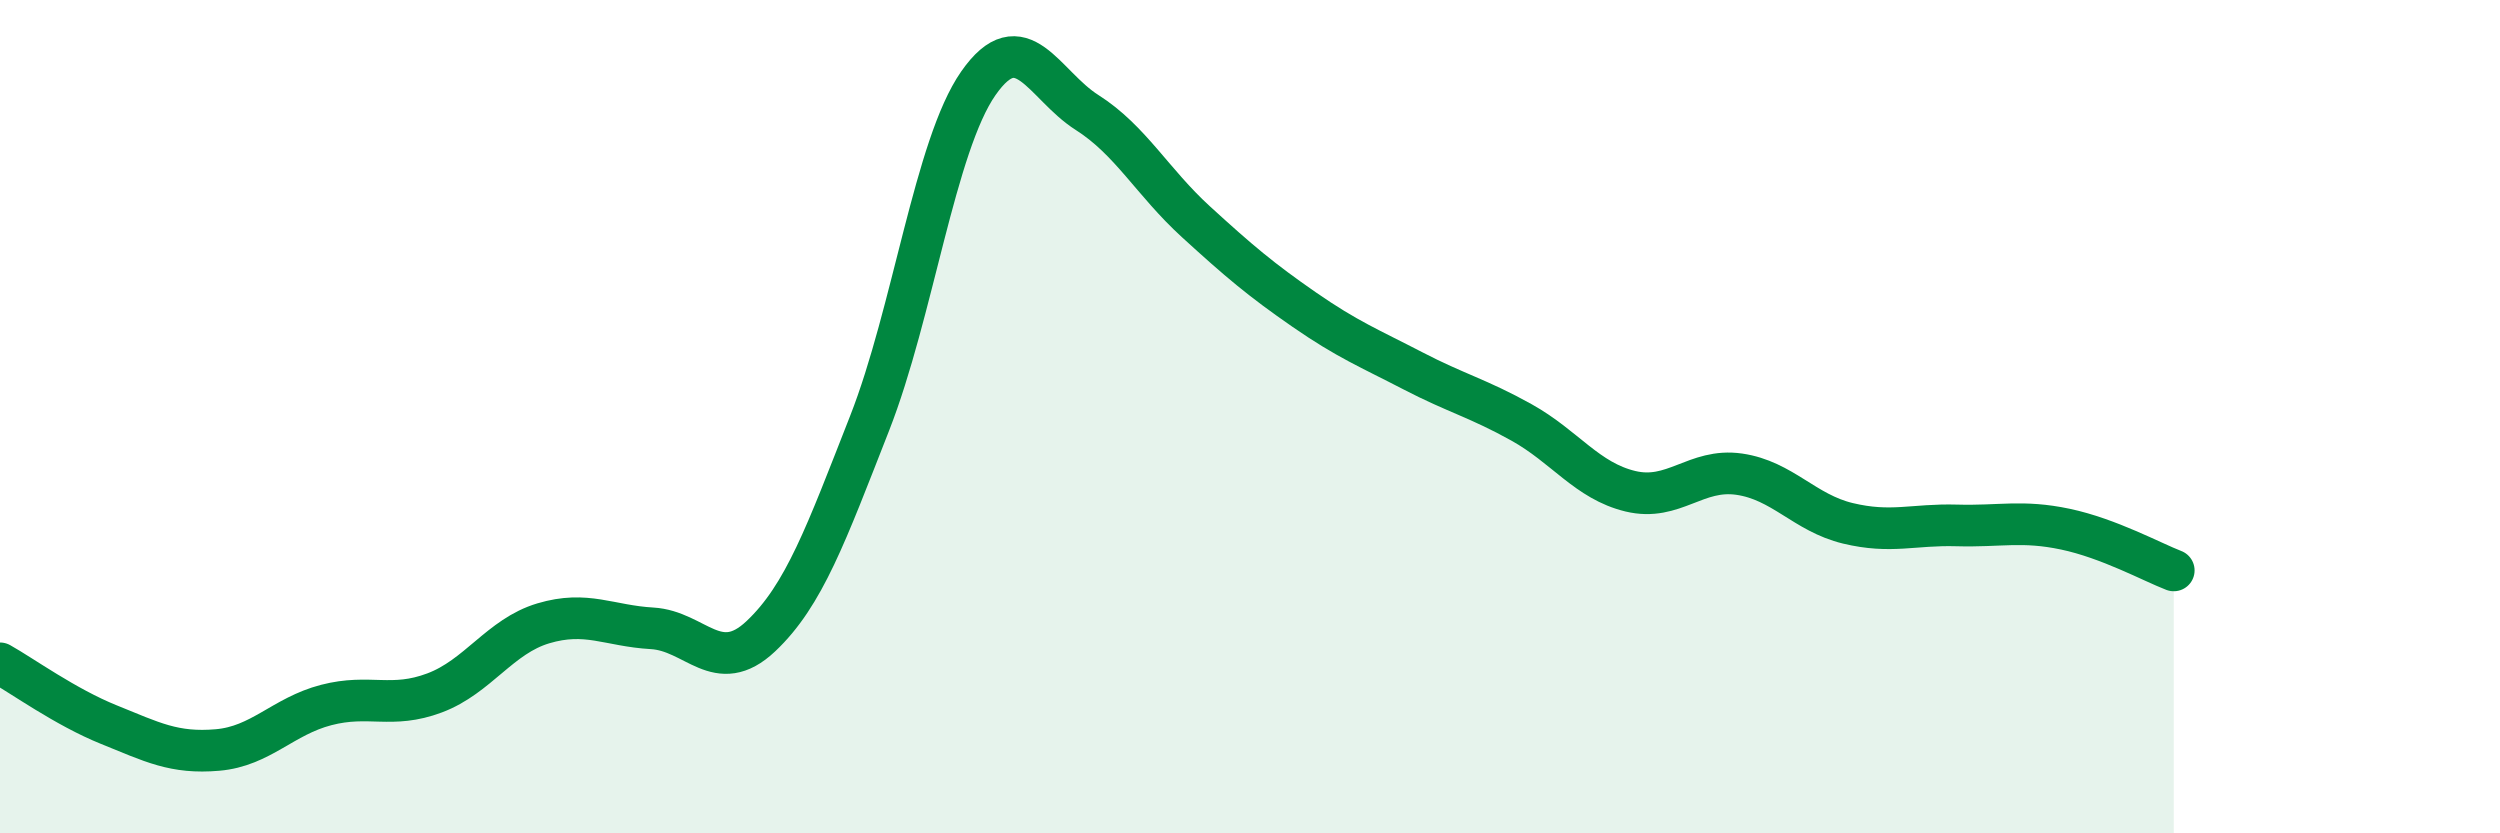
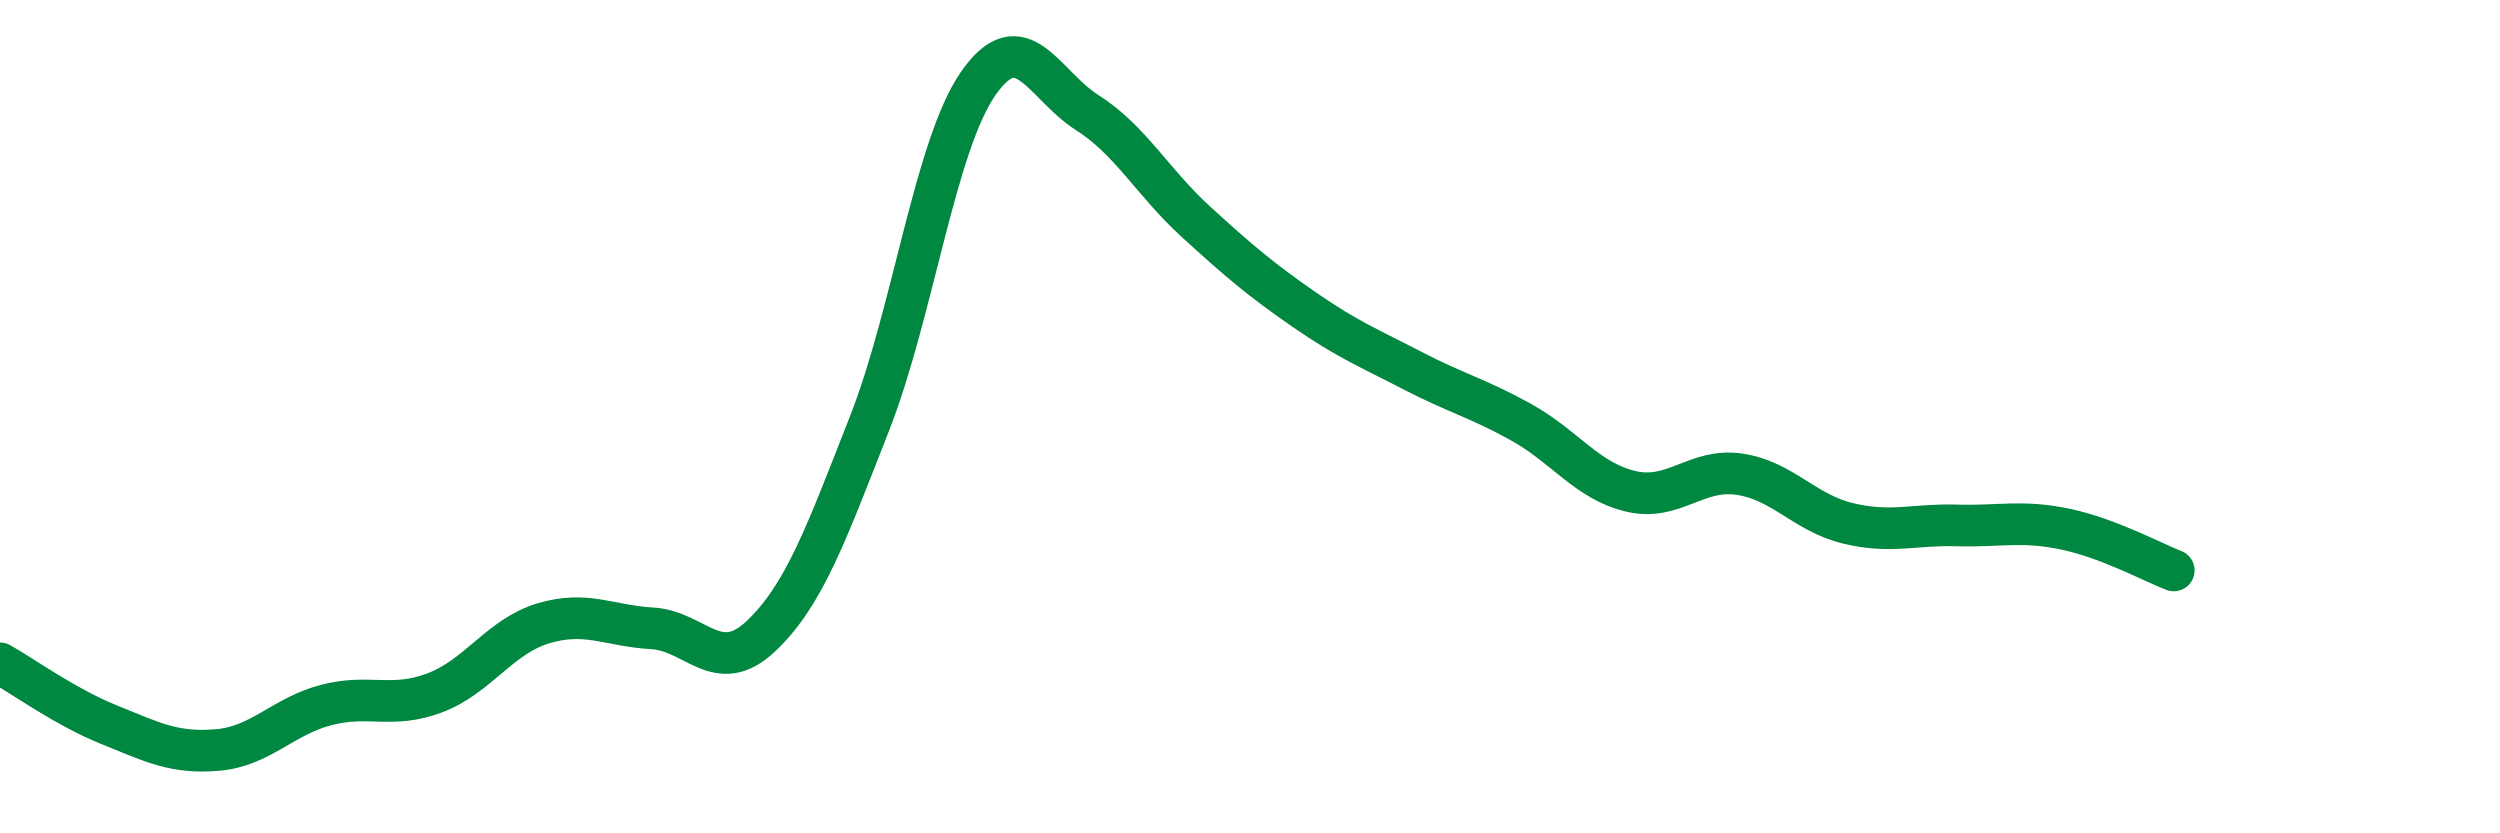
<svg xmlns="http://www.w3.org/2000/svg" width="60" height="20" viewBox="0 0 60 20">
-   <path d="M 0,15.92 C 0.52,16.21 1.57,16.97 2.61,17.39 C 3.65,17.81 4.18,18.09 5.22,18 C 6.26,17.91 6.79,17.19 7.83,16.92 C 8.87,16.65 9.39,17.02 10.43,16.63 C 11.47,16.24 12,15.27 13.04,14.96 C 14.08,14.65 14.61,15.02 15.65,15.08 C 16.69,15.14 17.22,16.25 18.26,15.27 C 19.3,14.29 19.83,12.81 20.87,10.16 C 21.91,7.51 22.44,3.49 23.48,2 C 24.52,0.51 25.05,2.04 26.09,2.7 C 27.13,3.36 27.66,4.37 28.7,5.32 C 29.74,6.27 30.26,6.71 31.3,7.43 C 32.34,8.15 32.87,8.36 33.91,8.9 C 34.95,9.44 35.48,9.56 36.52,10.14 C 37.56,10.72 38.09,11.54 39.13,11.79 C 40.17,12.04 40.7,11.23 41.74,11.38 C 42.78,11.53 43.31,12.31 44.35,12.56 C 45.39,12.81 45.92,12.58 46.96,12.61 C 48,12.64 48.53,12.48 49.57,12.7 C 50.61,12.92 51.65,13.49 52.17,13.69L52.17 20L0 20Z" fill="#008740" opacity="0.1" stroke-linecap="round" stroke-linejoin="round" />
  <path d="M 0,15.92 C 0.52,16.21 1.57,16.97 2.61,17.39 C 3.65,17.81 4.18,18.09 5.22,18 C 6.26,17.91 6.79,17.19 7.83,16.92 C 8.87,16.65 9.39,17.02 10.43,16.63 C 11.47,16.24 12,15.27 13.04,14.96 C 14.08,14.65 14.61,15.02 15.65,15.08 C 16.69,15.14 17.22,16.25 18.26,15.27 C 19.3,14.29 19.83,12.81 20.87,10.16 C 21.91,7.51 22.44,3.49 23.48,2 C 24.52,0.51 25.05,2.04 26.09,2.7 C 27.13,3.36 27.66,4.37 28.7,5.32 C 29.74,6.27 30.26,6.71 31.3,7.43 C 32.34,8.15 32.87,8.36 33.91,8.9 C 34.95,9.44 35.48,9.56 36.52,10.14 C 37.56,10.72 38.09,11.54 39.13,11.79 C 40.17,12.04 40.7,11.23 41.74,11.38 C 42.78,11.53 43.31,12.31 44.35,12.56 C 45.39,12.81 45.92,12.58 46.96,12.61 C 48,12.64 48.53,12.48 49.57,12.7 C 50.61,12.92 51.65,13.49 52.17,13.69" stroke="#008740" stroke-width="1" fill="none" stroke-linecap="round" stroke-linejoin="round" />
</svg>